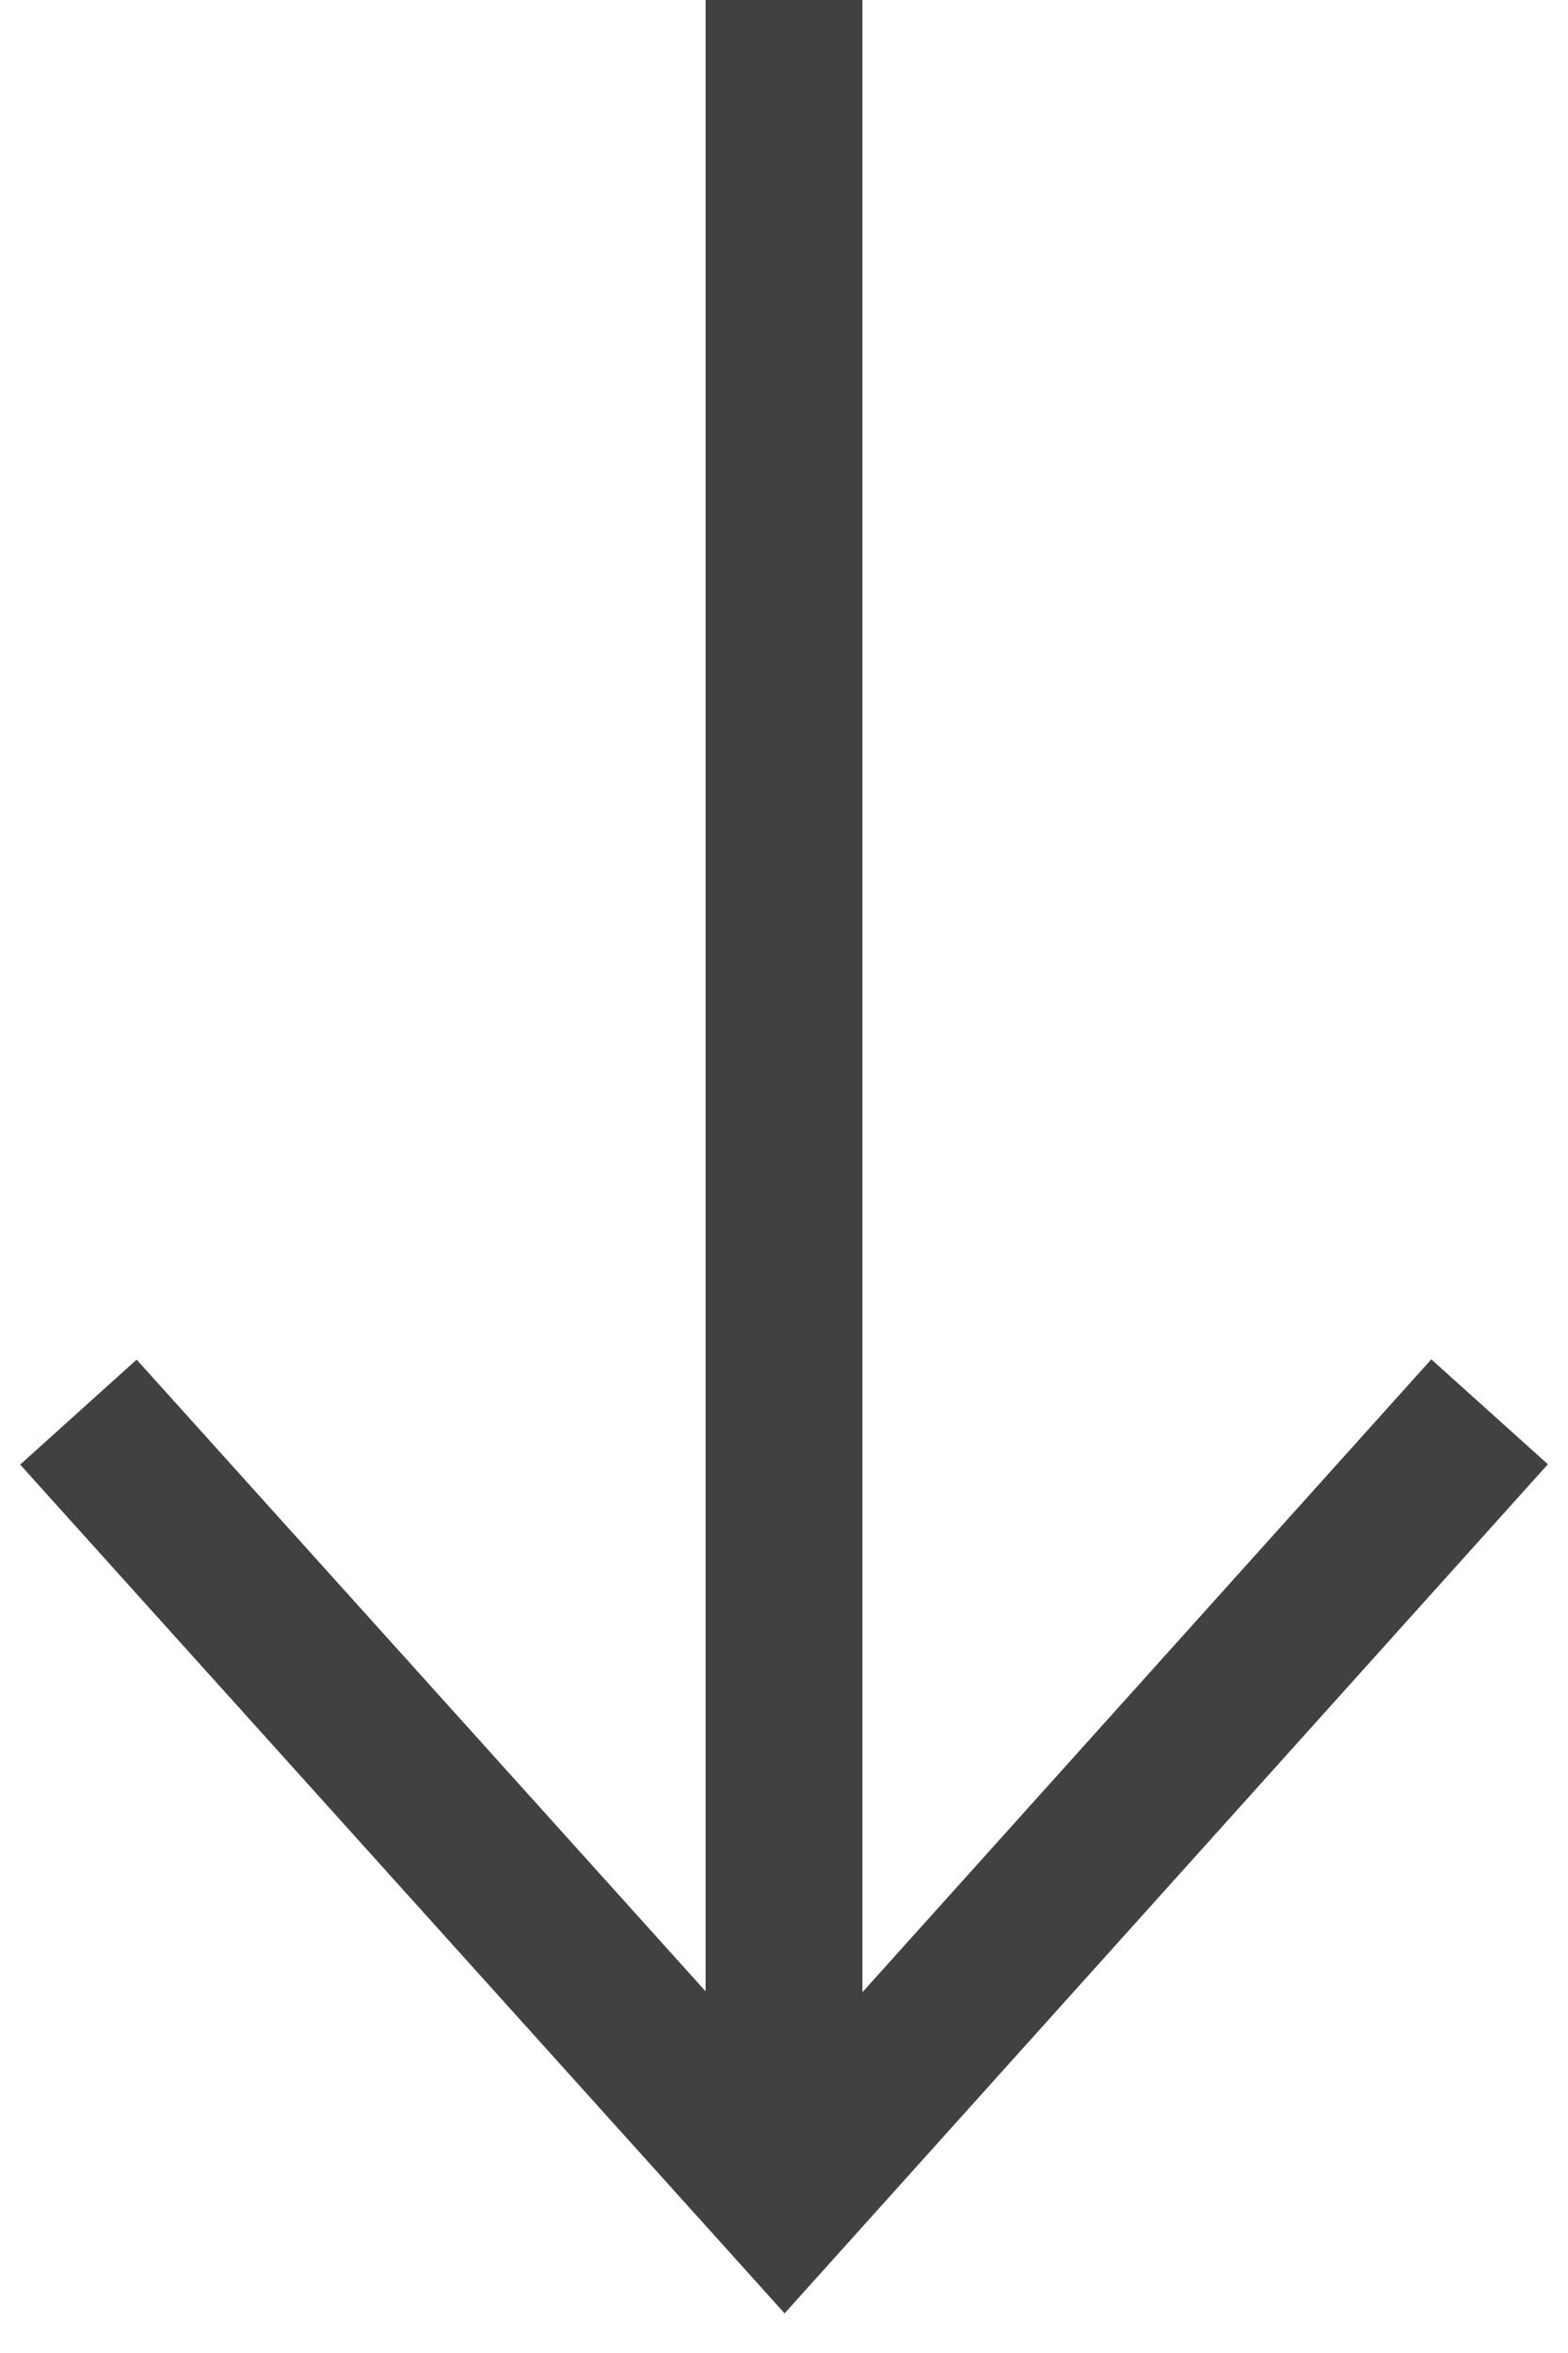
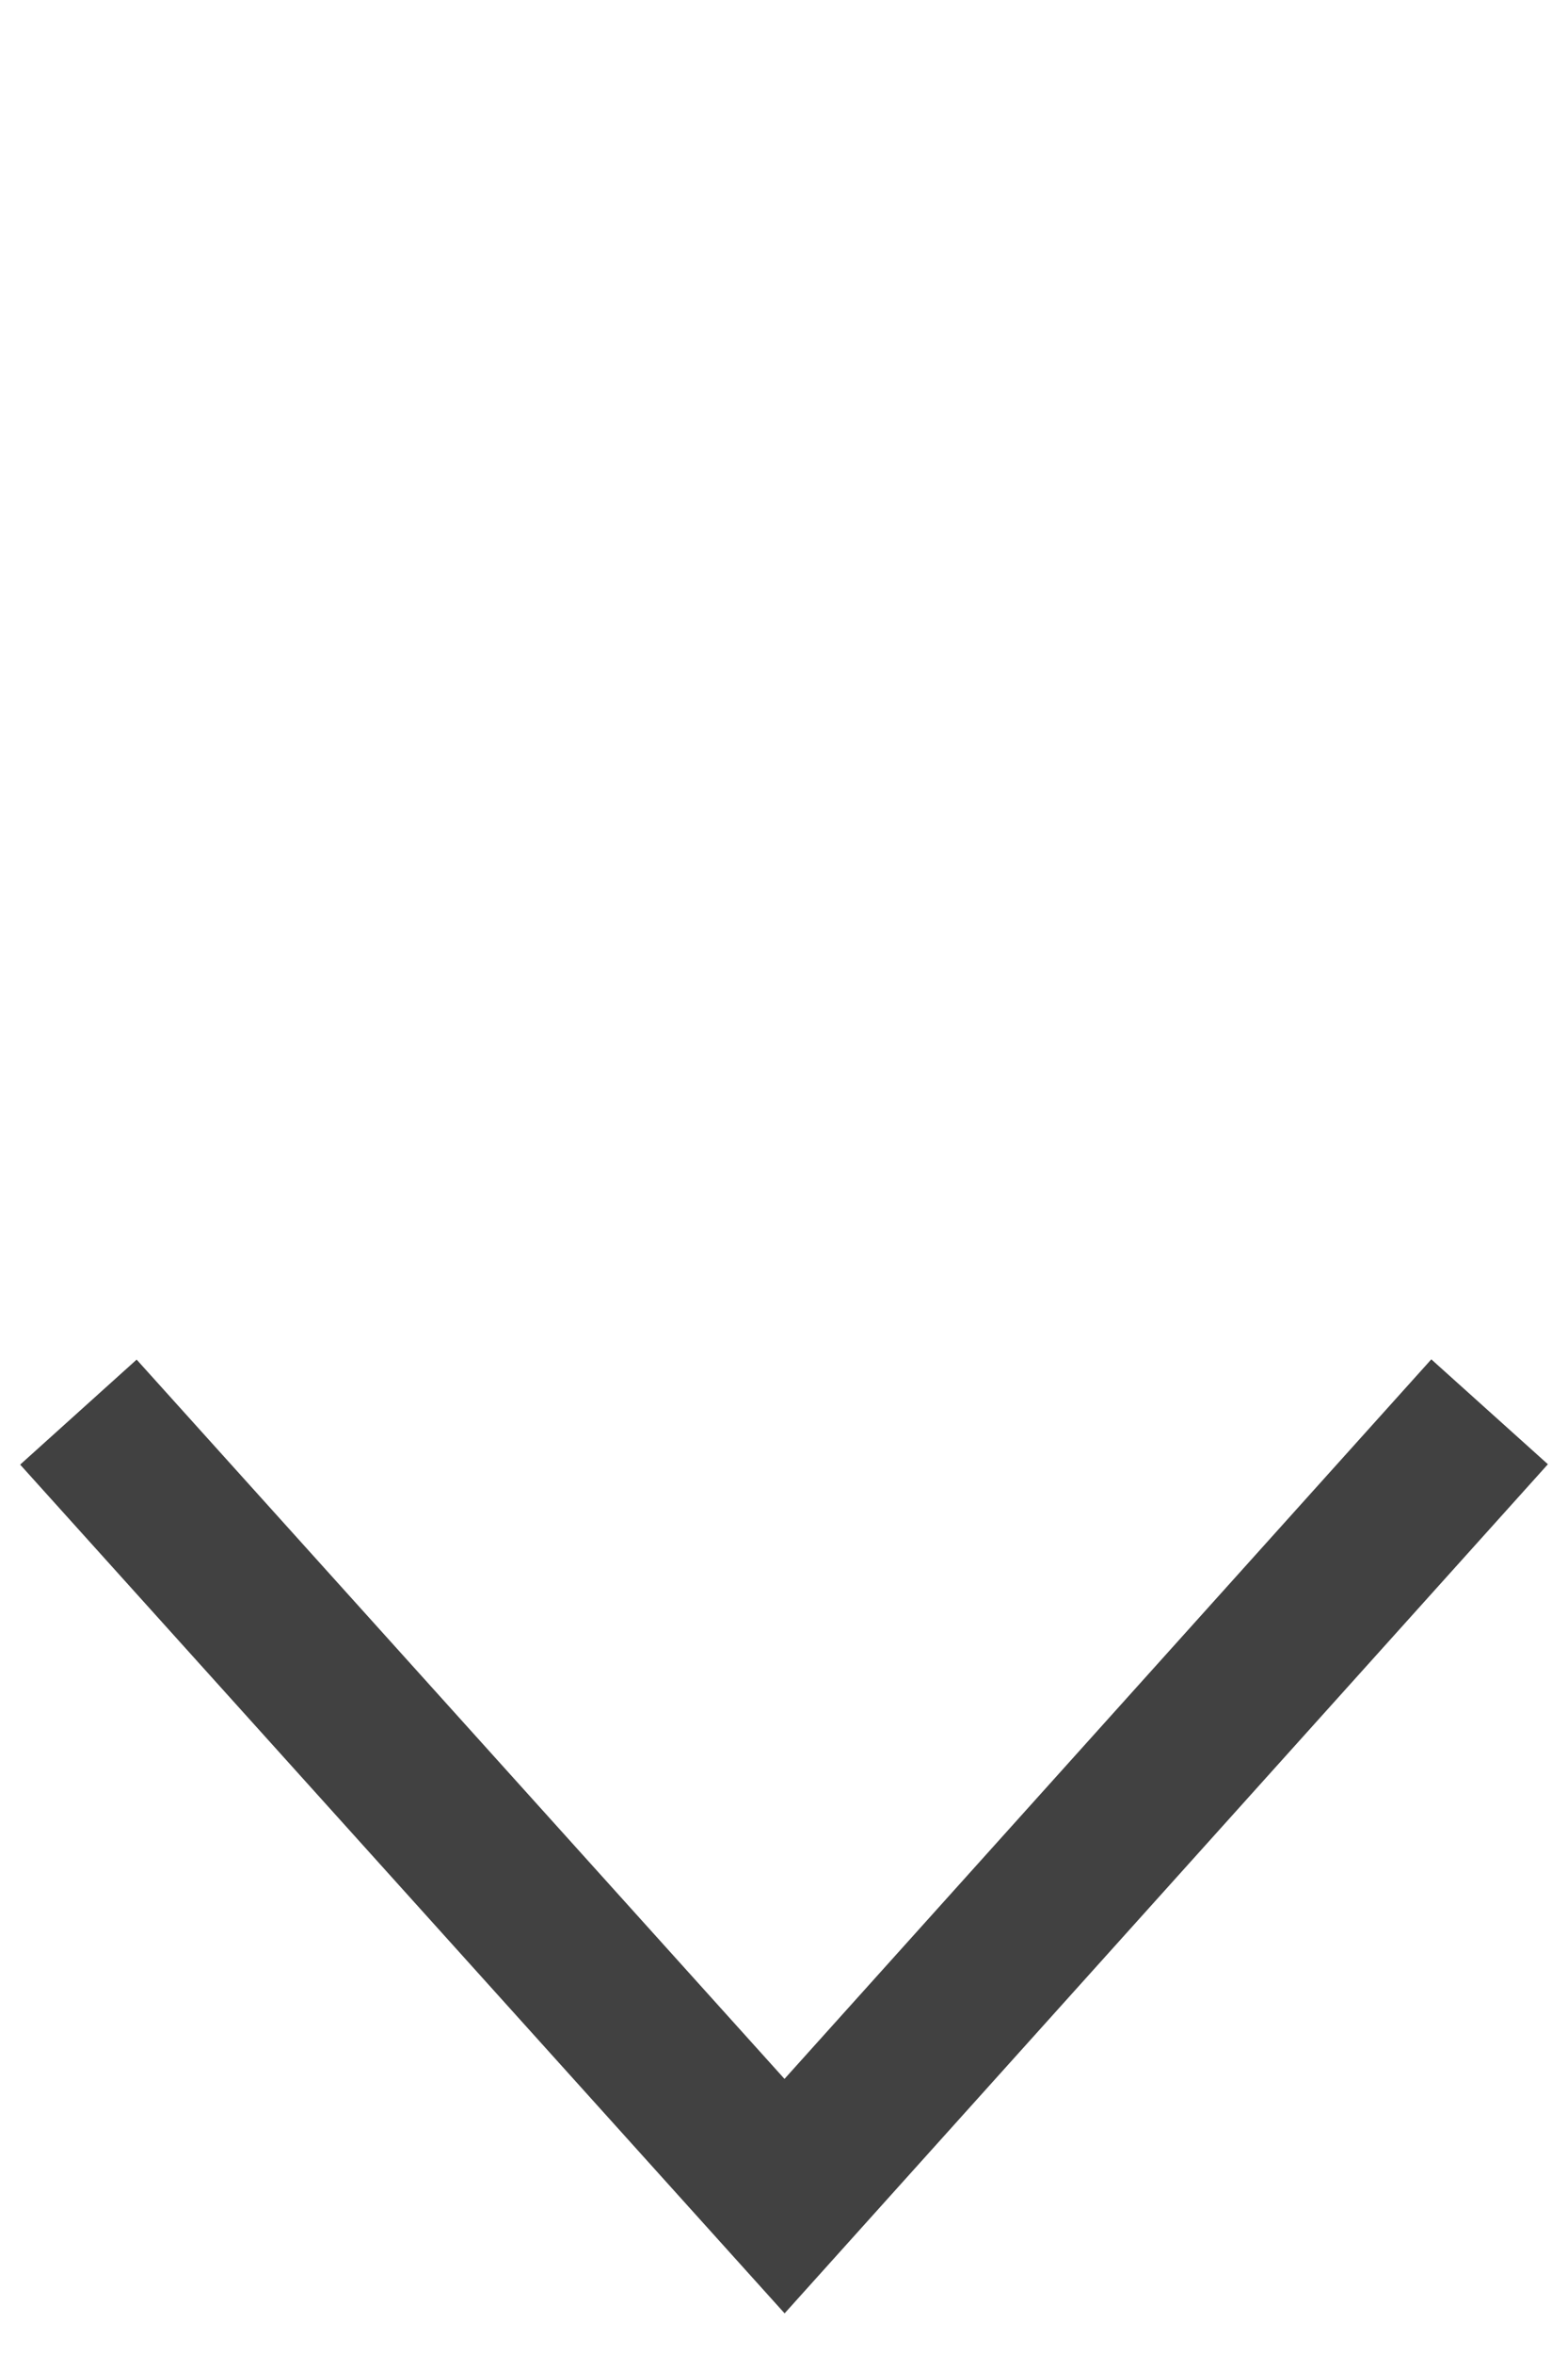
<svg xmlns="http://www.w3.org/2000/svg" xmlns:xlink="http://www.w3.org/1999/xlink" width="20" height="30" viewBox="0 0 20 30">
  <defs>
-     <path id="jghqa" d="M640 2528v-28.018" />
    <path id="jghqb" d="M631 2528l8.993-10 9.007 9.996" />
  </defs>
  <g>
    <g transform="translate(-630 -2500)">
      <use fill="#fff" fill-opacity="0" stroke="#414141" stroke-miterlimit="50" stroke-width="2" xlink:href="#jghqa" />
    </g>
    <g transform="rotate(-180 325 1273)">
      <use fill="#fff" fill-opacity="0" stroke="#414141" stroke-miterlimit="50" stroke-width="2" xlink:href="#jghqb" />
    </g>
  </g>
</svg>